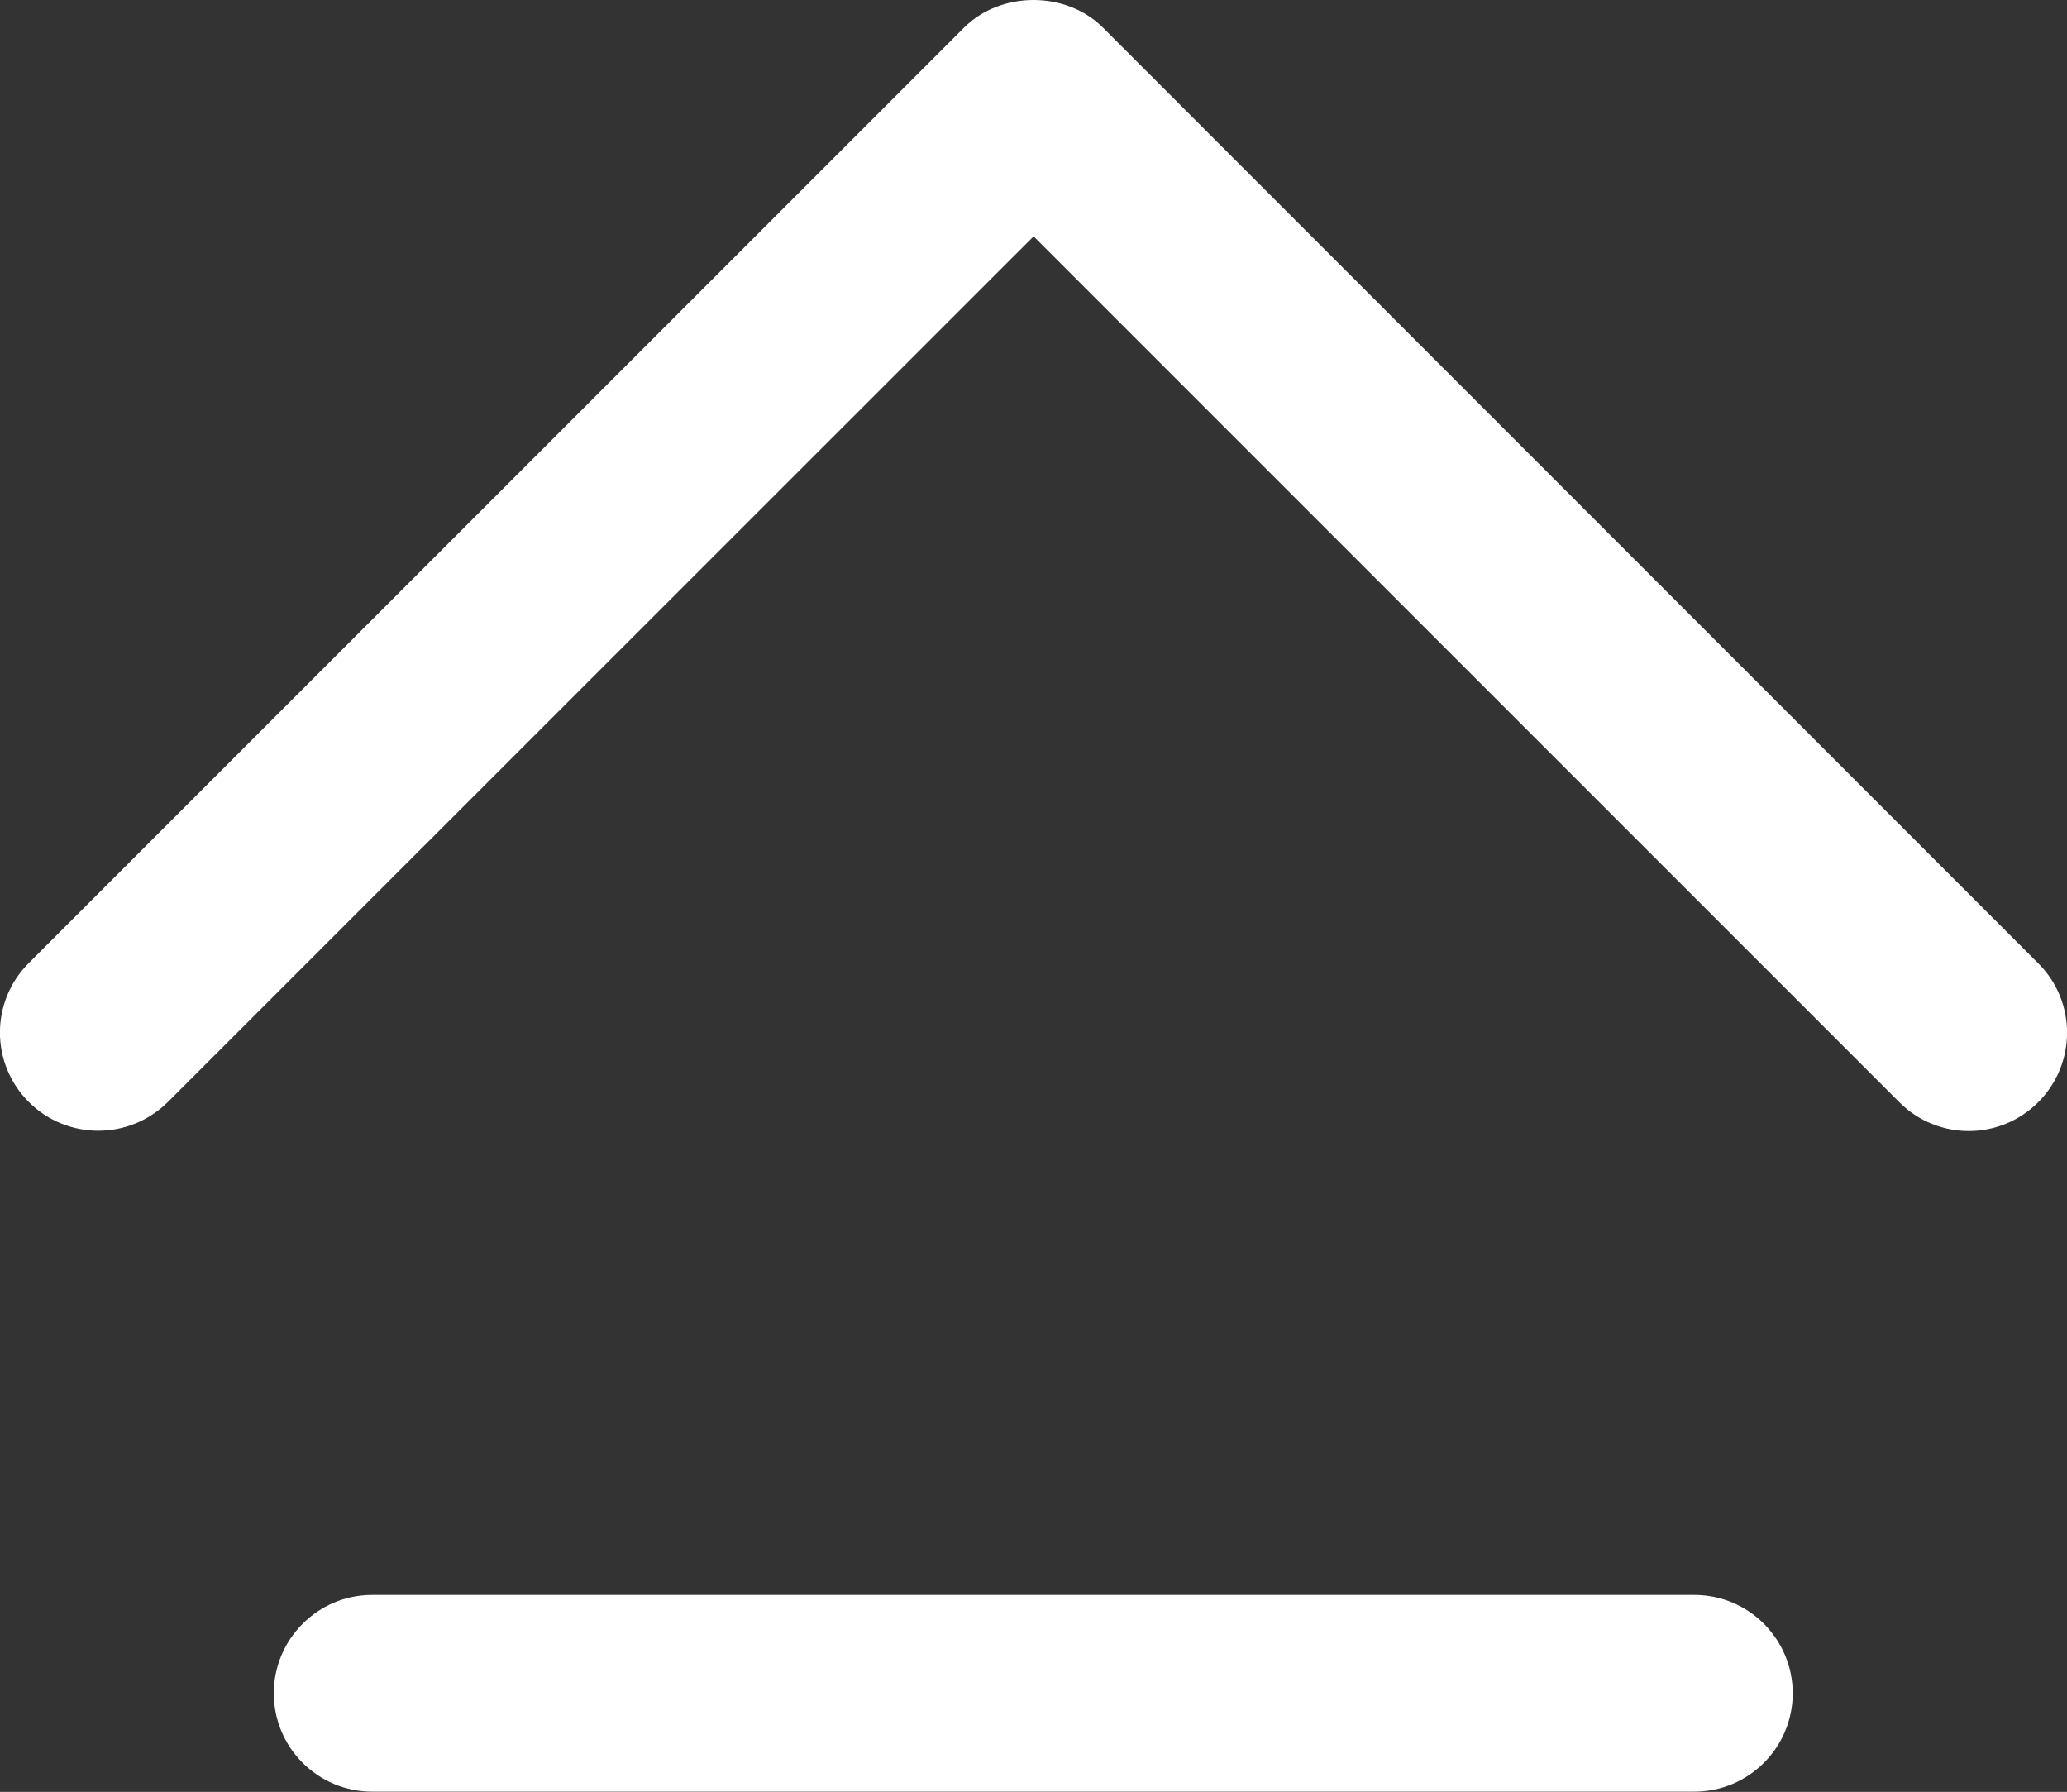
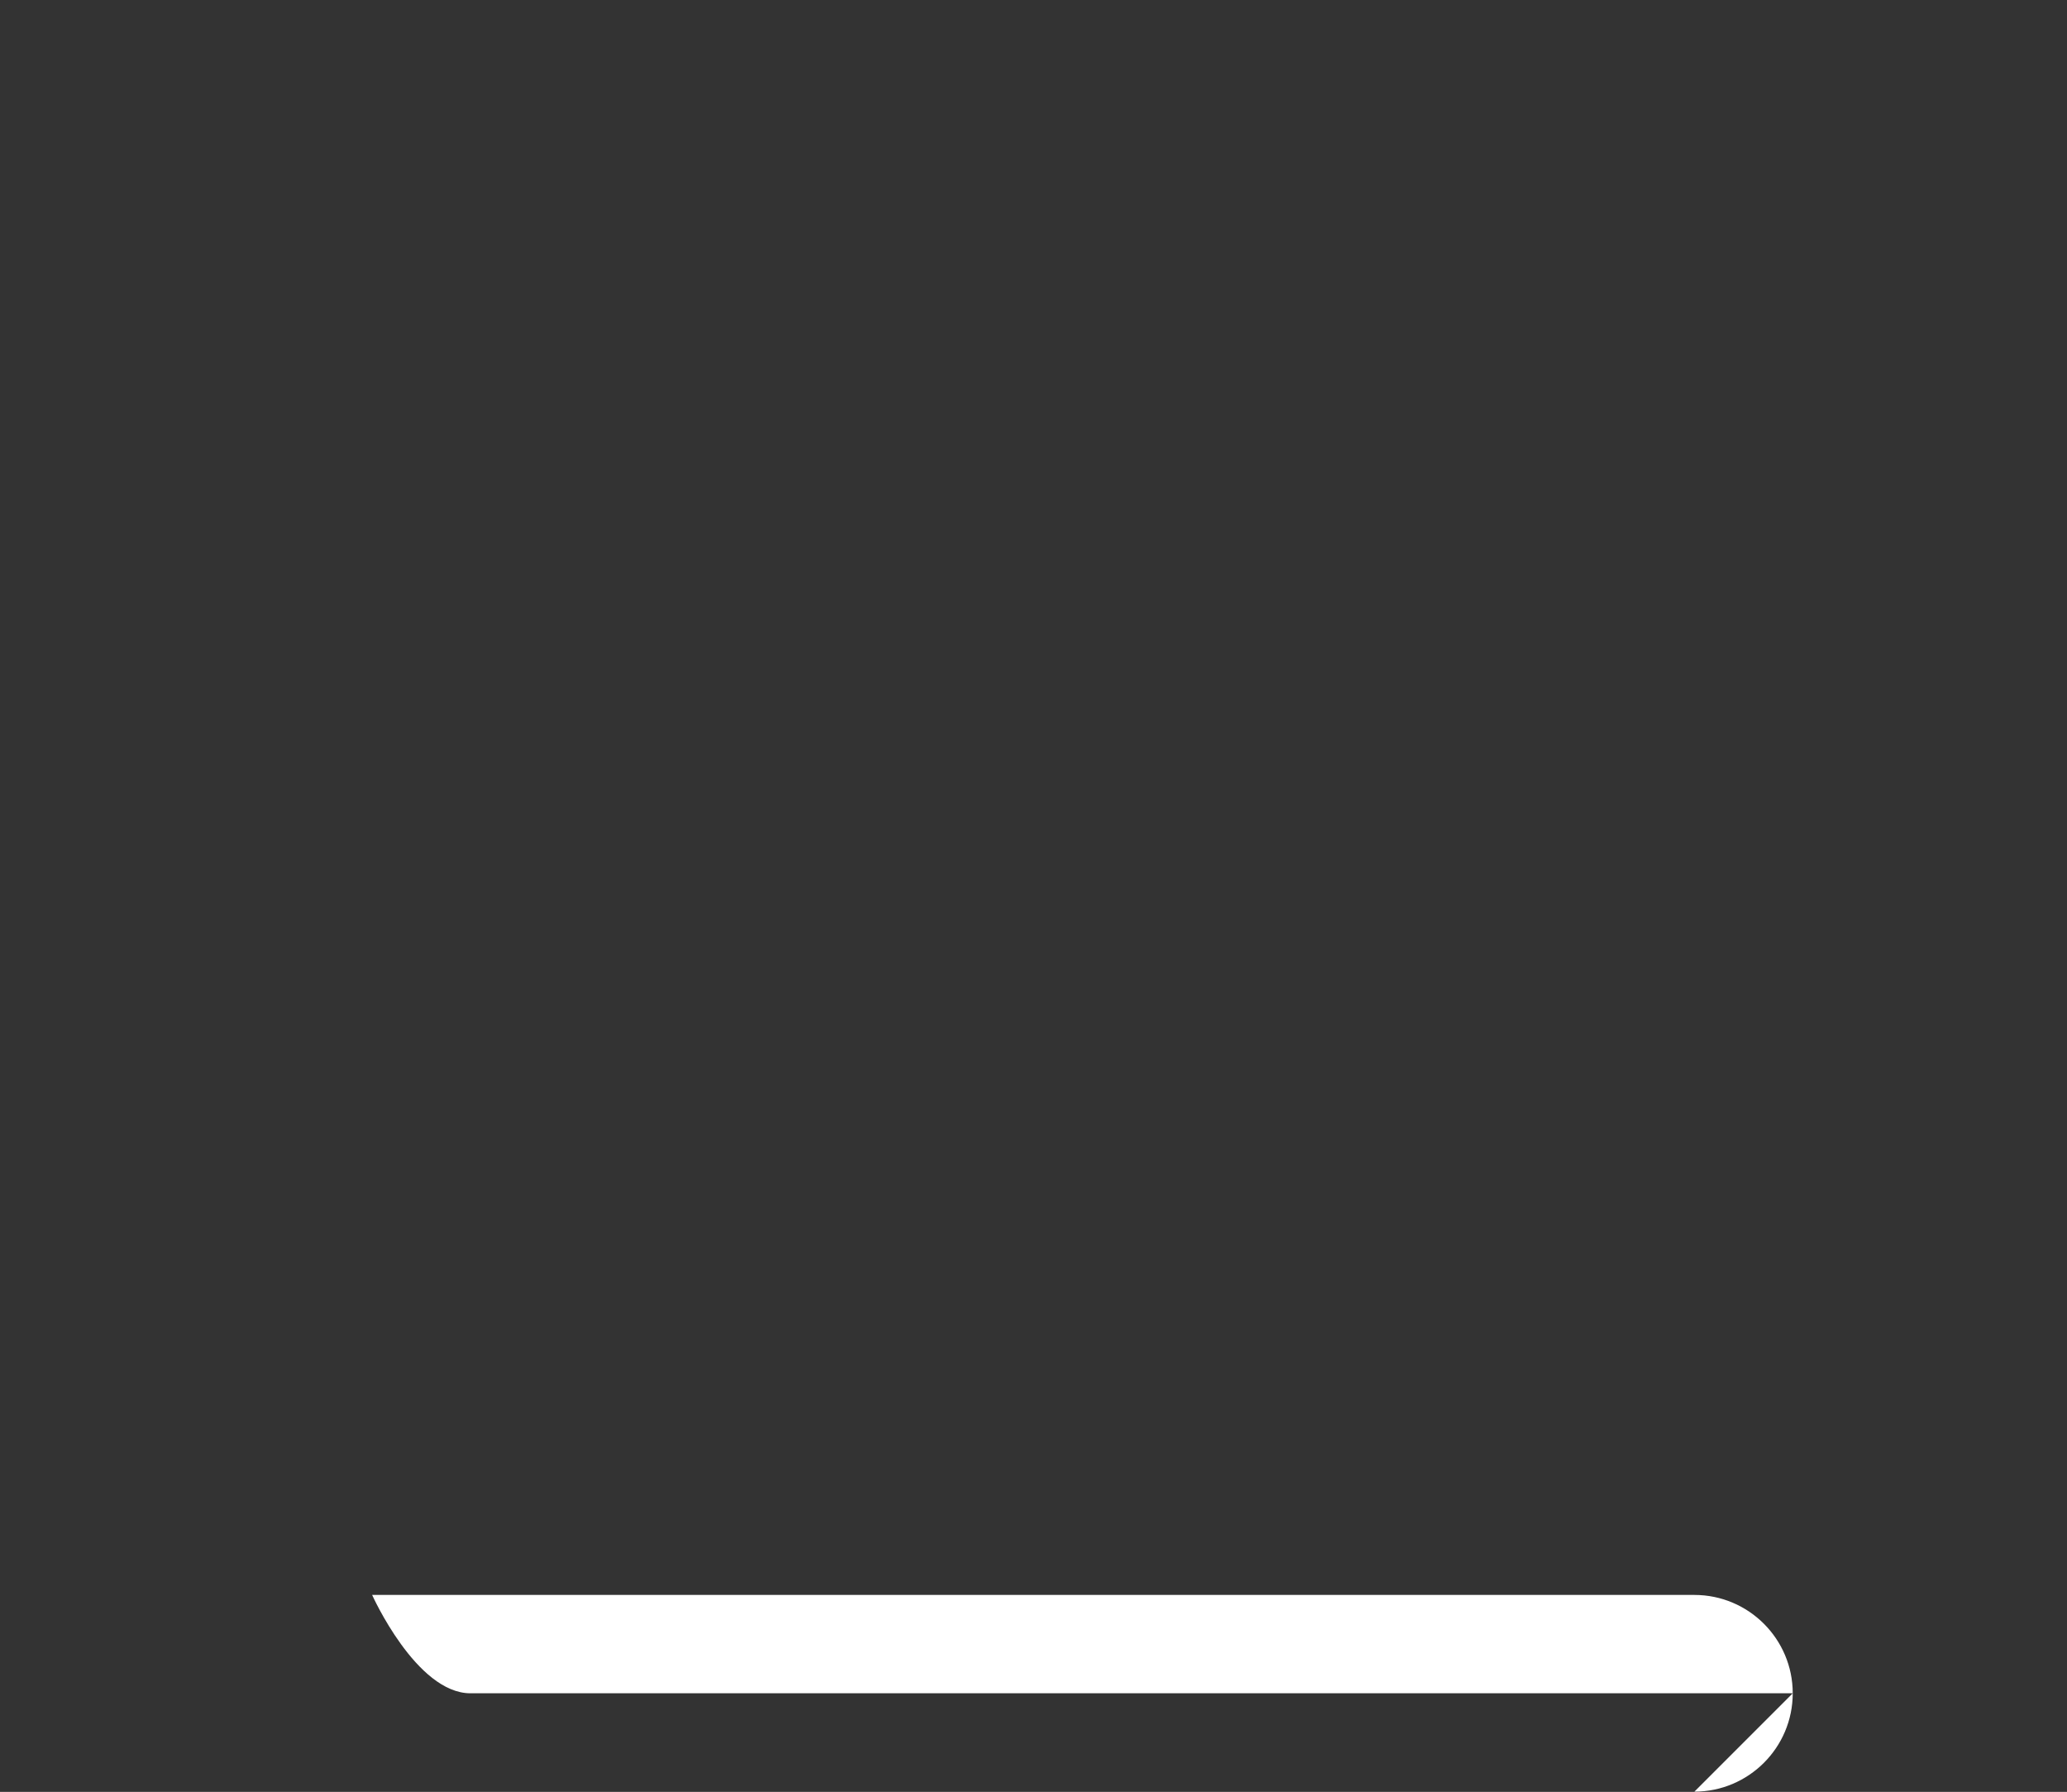
<svg xmlns="http://www.w3.org/2000/svg" id="Laag_2" data-name="Laag 2" viewBox="0 0 87.65 75.97">
  <rect x="0" y="0" width="87.65" height="75.97" fill="#333333" stroke="none" />
  <g id="Laag_1-2" data-name="Laag 1">
-     <path d="M71.85,75.96c2.3,0,4.17-1.87,4.17-4.17s-1.87-4.17-4.17-4.17H15.78c-2.3,0-4.17,1.87-4.17,4.17s1.87,4.17,4.17,4.17h56.07,0Z" style="fill: #fff;" />
-     <path d="M46.77,1.17c-1.56-1.56-4.33-1.56-5.89,0L1.22,40.83c-1.63,1.63-1.63,4.26,0,5.89.81.81,1.88,1.22,2.95,1.22s2.13-.41,2.95-1.22L43.83,10.02l36.71,36.71c1.63,1.63,4.26,1.63,5.89,0s1.63-4.27,0-5.89L46.77,1.17Z" style="fill: #fff;" />
+     <path d="M71.85,75.96c2.3,0,4.17-1.87,4.17-4.17s-1.87-4.17-4.17-4.17H15.78s1.87,4.17,4.17,4.17h56.07,0Z" style="fill: #fff;" />
  </g>
</svg>